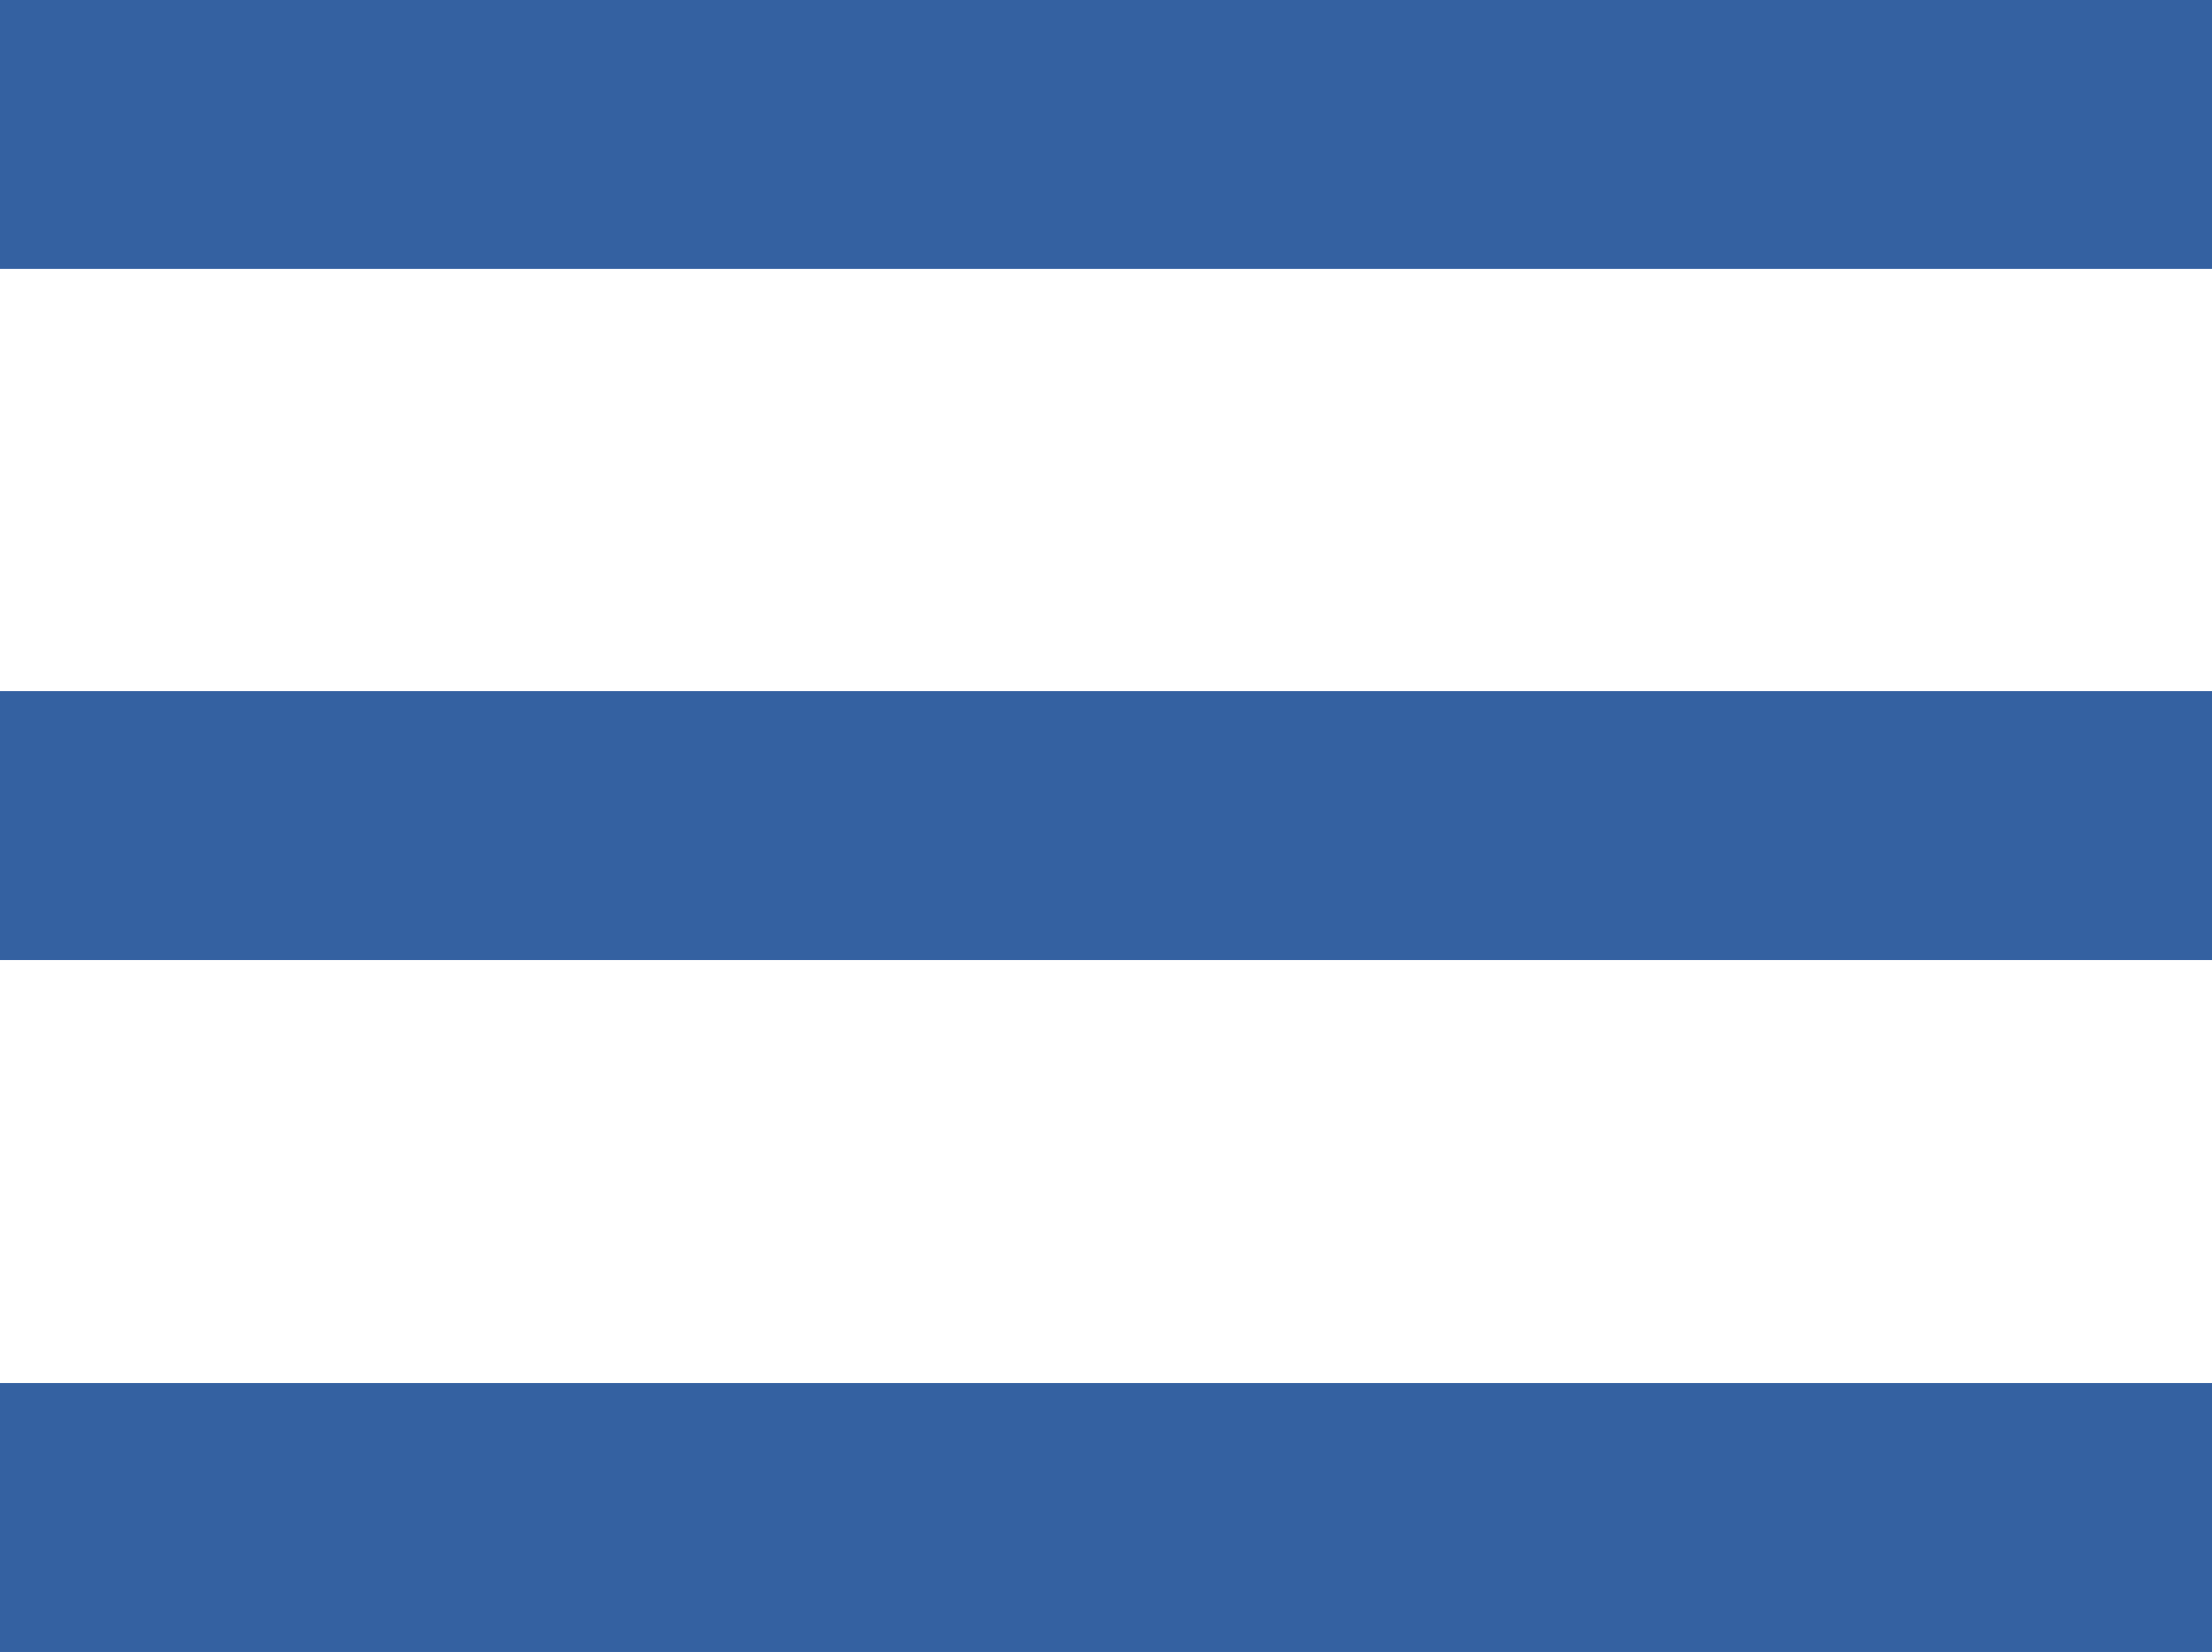
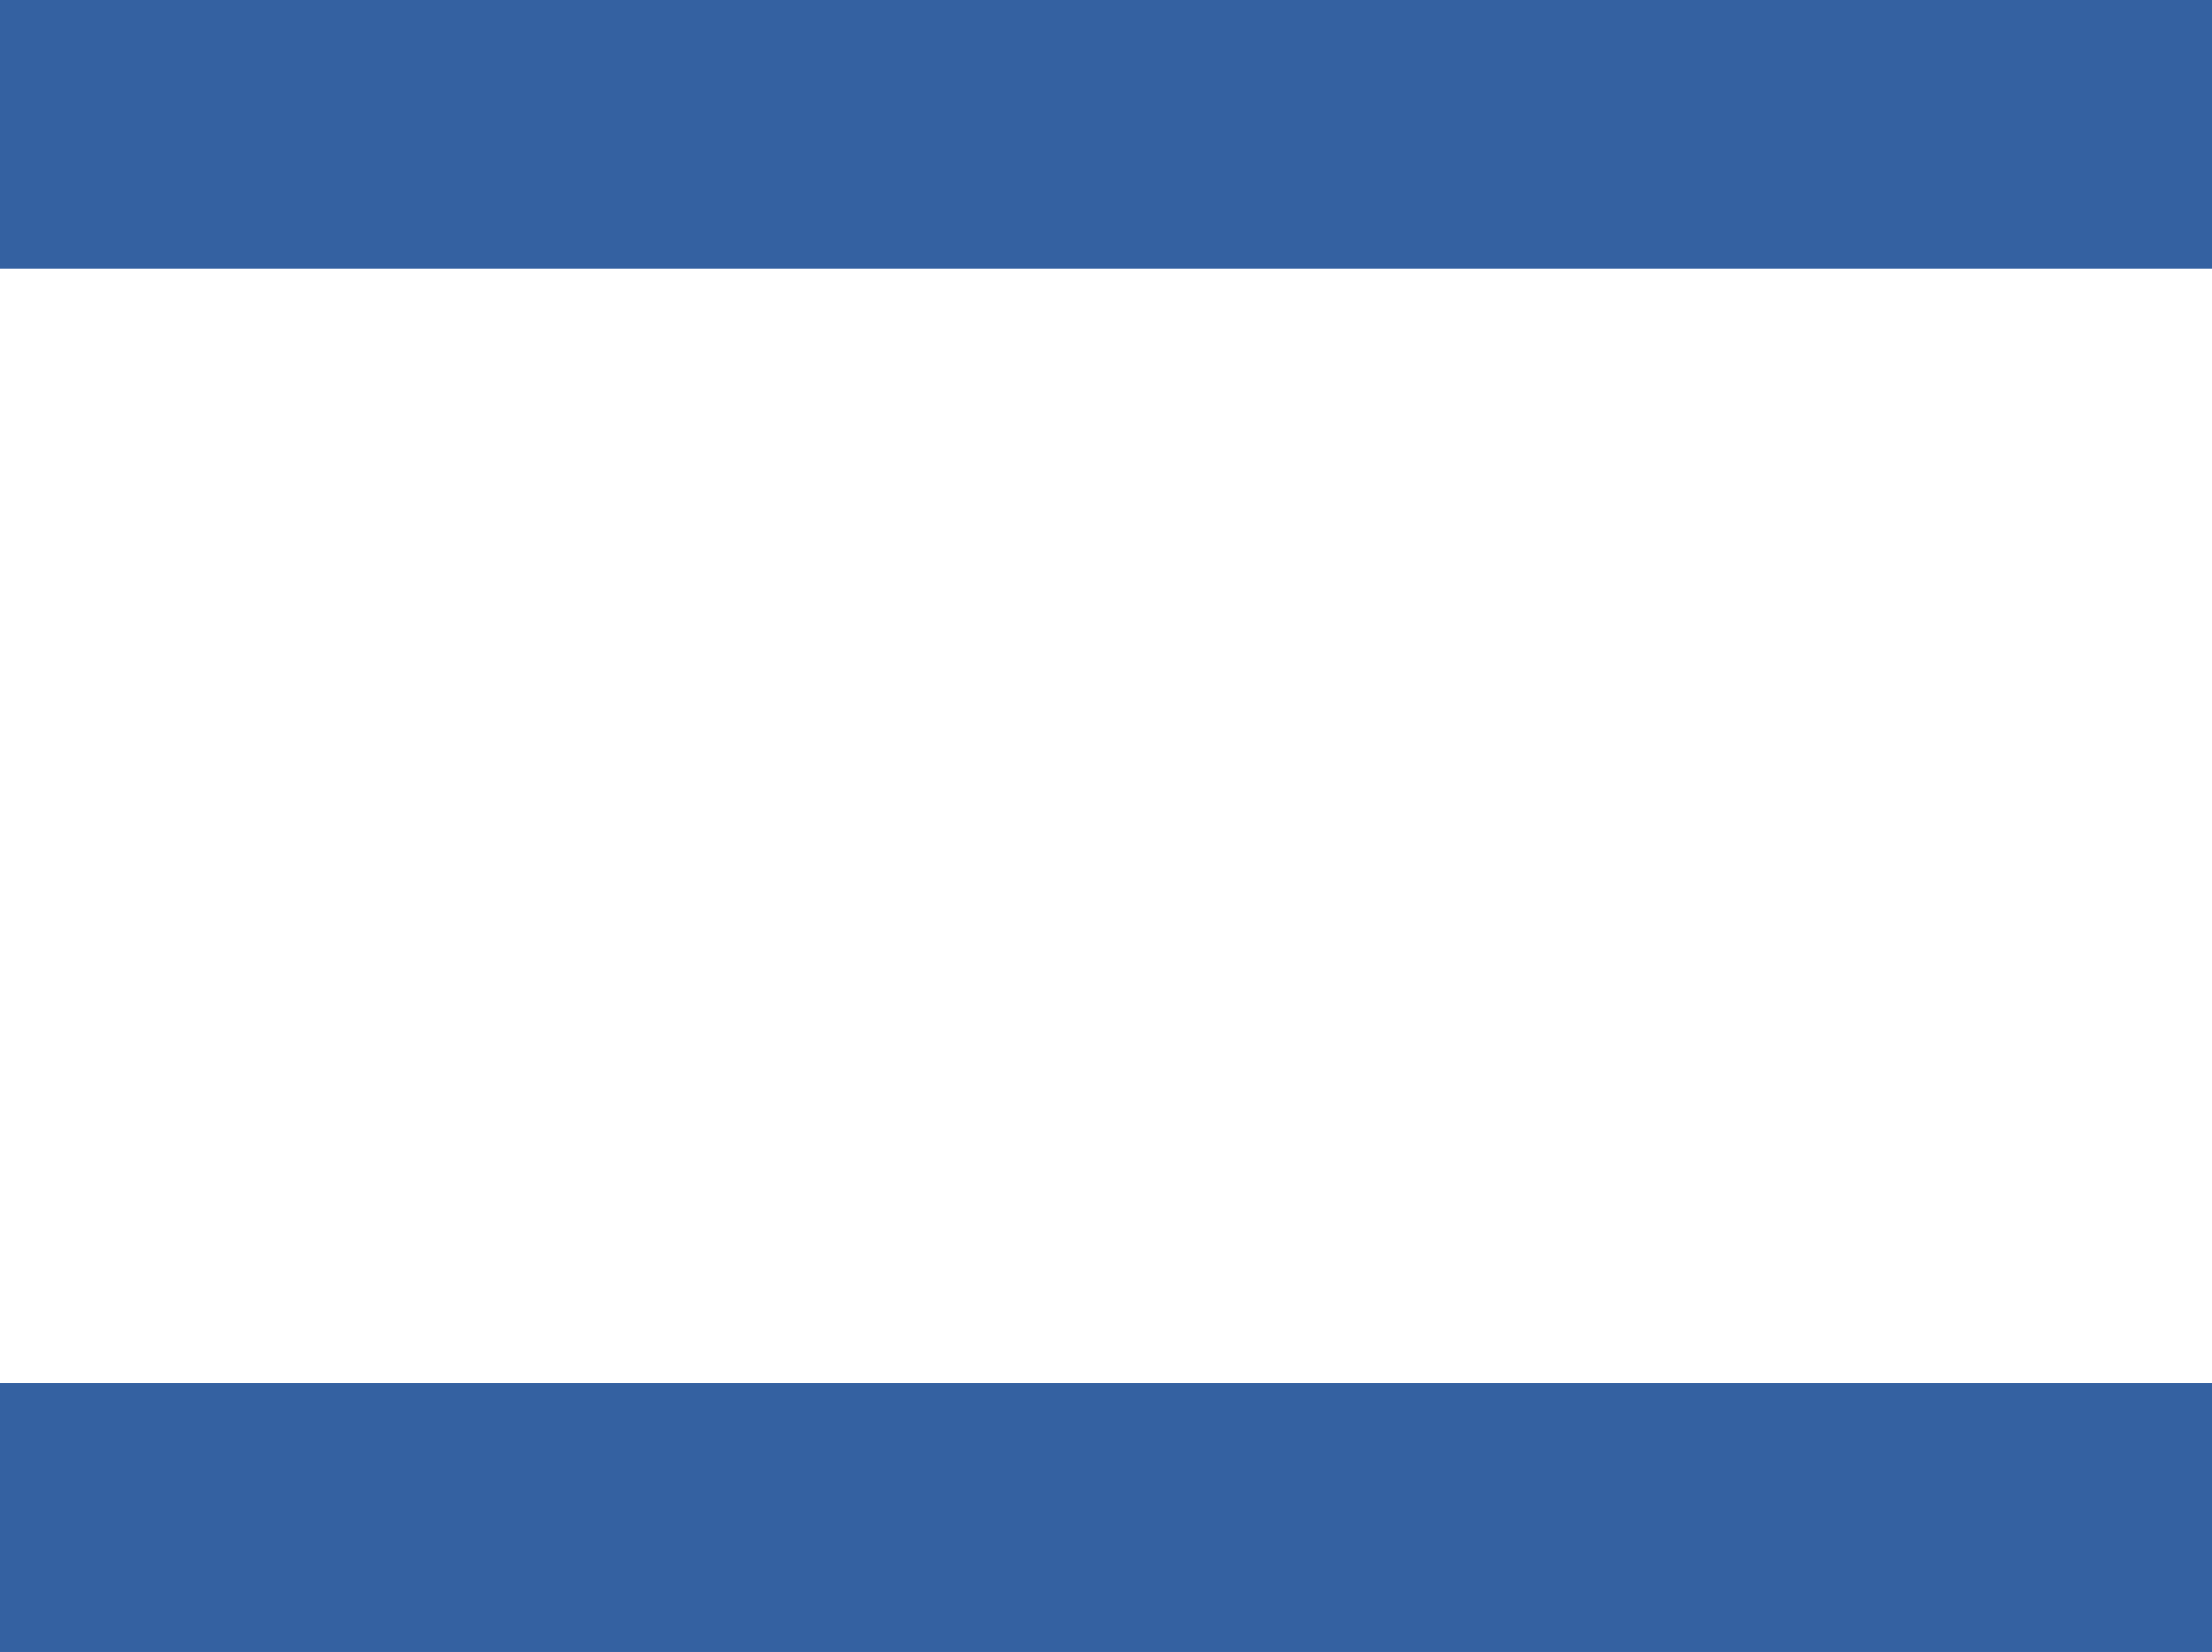
<svg xmlns="http://www.w3.org/2000/svg" id="Layer_2" viewBox="0 0 32.93 24.59">
  <defs>
    <style>.cls-1{fill:none;stroke:#3461a1;stroke-miterlimit:10;stroke-width:4px;}</style>
  </defs>
  <g id="Layer_1-2">
    <line class="cls-1" y1="2" x2="32.93" y2="2" />
-     <line class="cls-1" y1="12.29" x2="32.93" y2="12.29" />
    <line class="cls-1" y1="22.59" x2="32.93" y2="22.59" />
-     <line class="cls-1" y1="2" x2="32.93" y2="2" />
-     <line class="cls-1" y1="12.29" x2="32.93" y2="12.29" />
    <line class="cls-1" y1="22.59" x2="32.93" y2="22.59" />
  </g>
</svg>